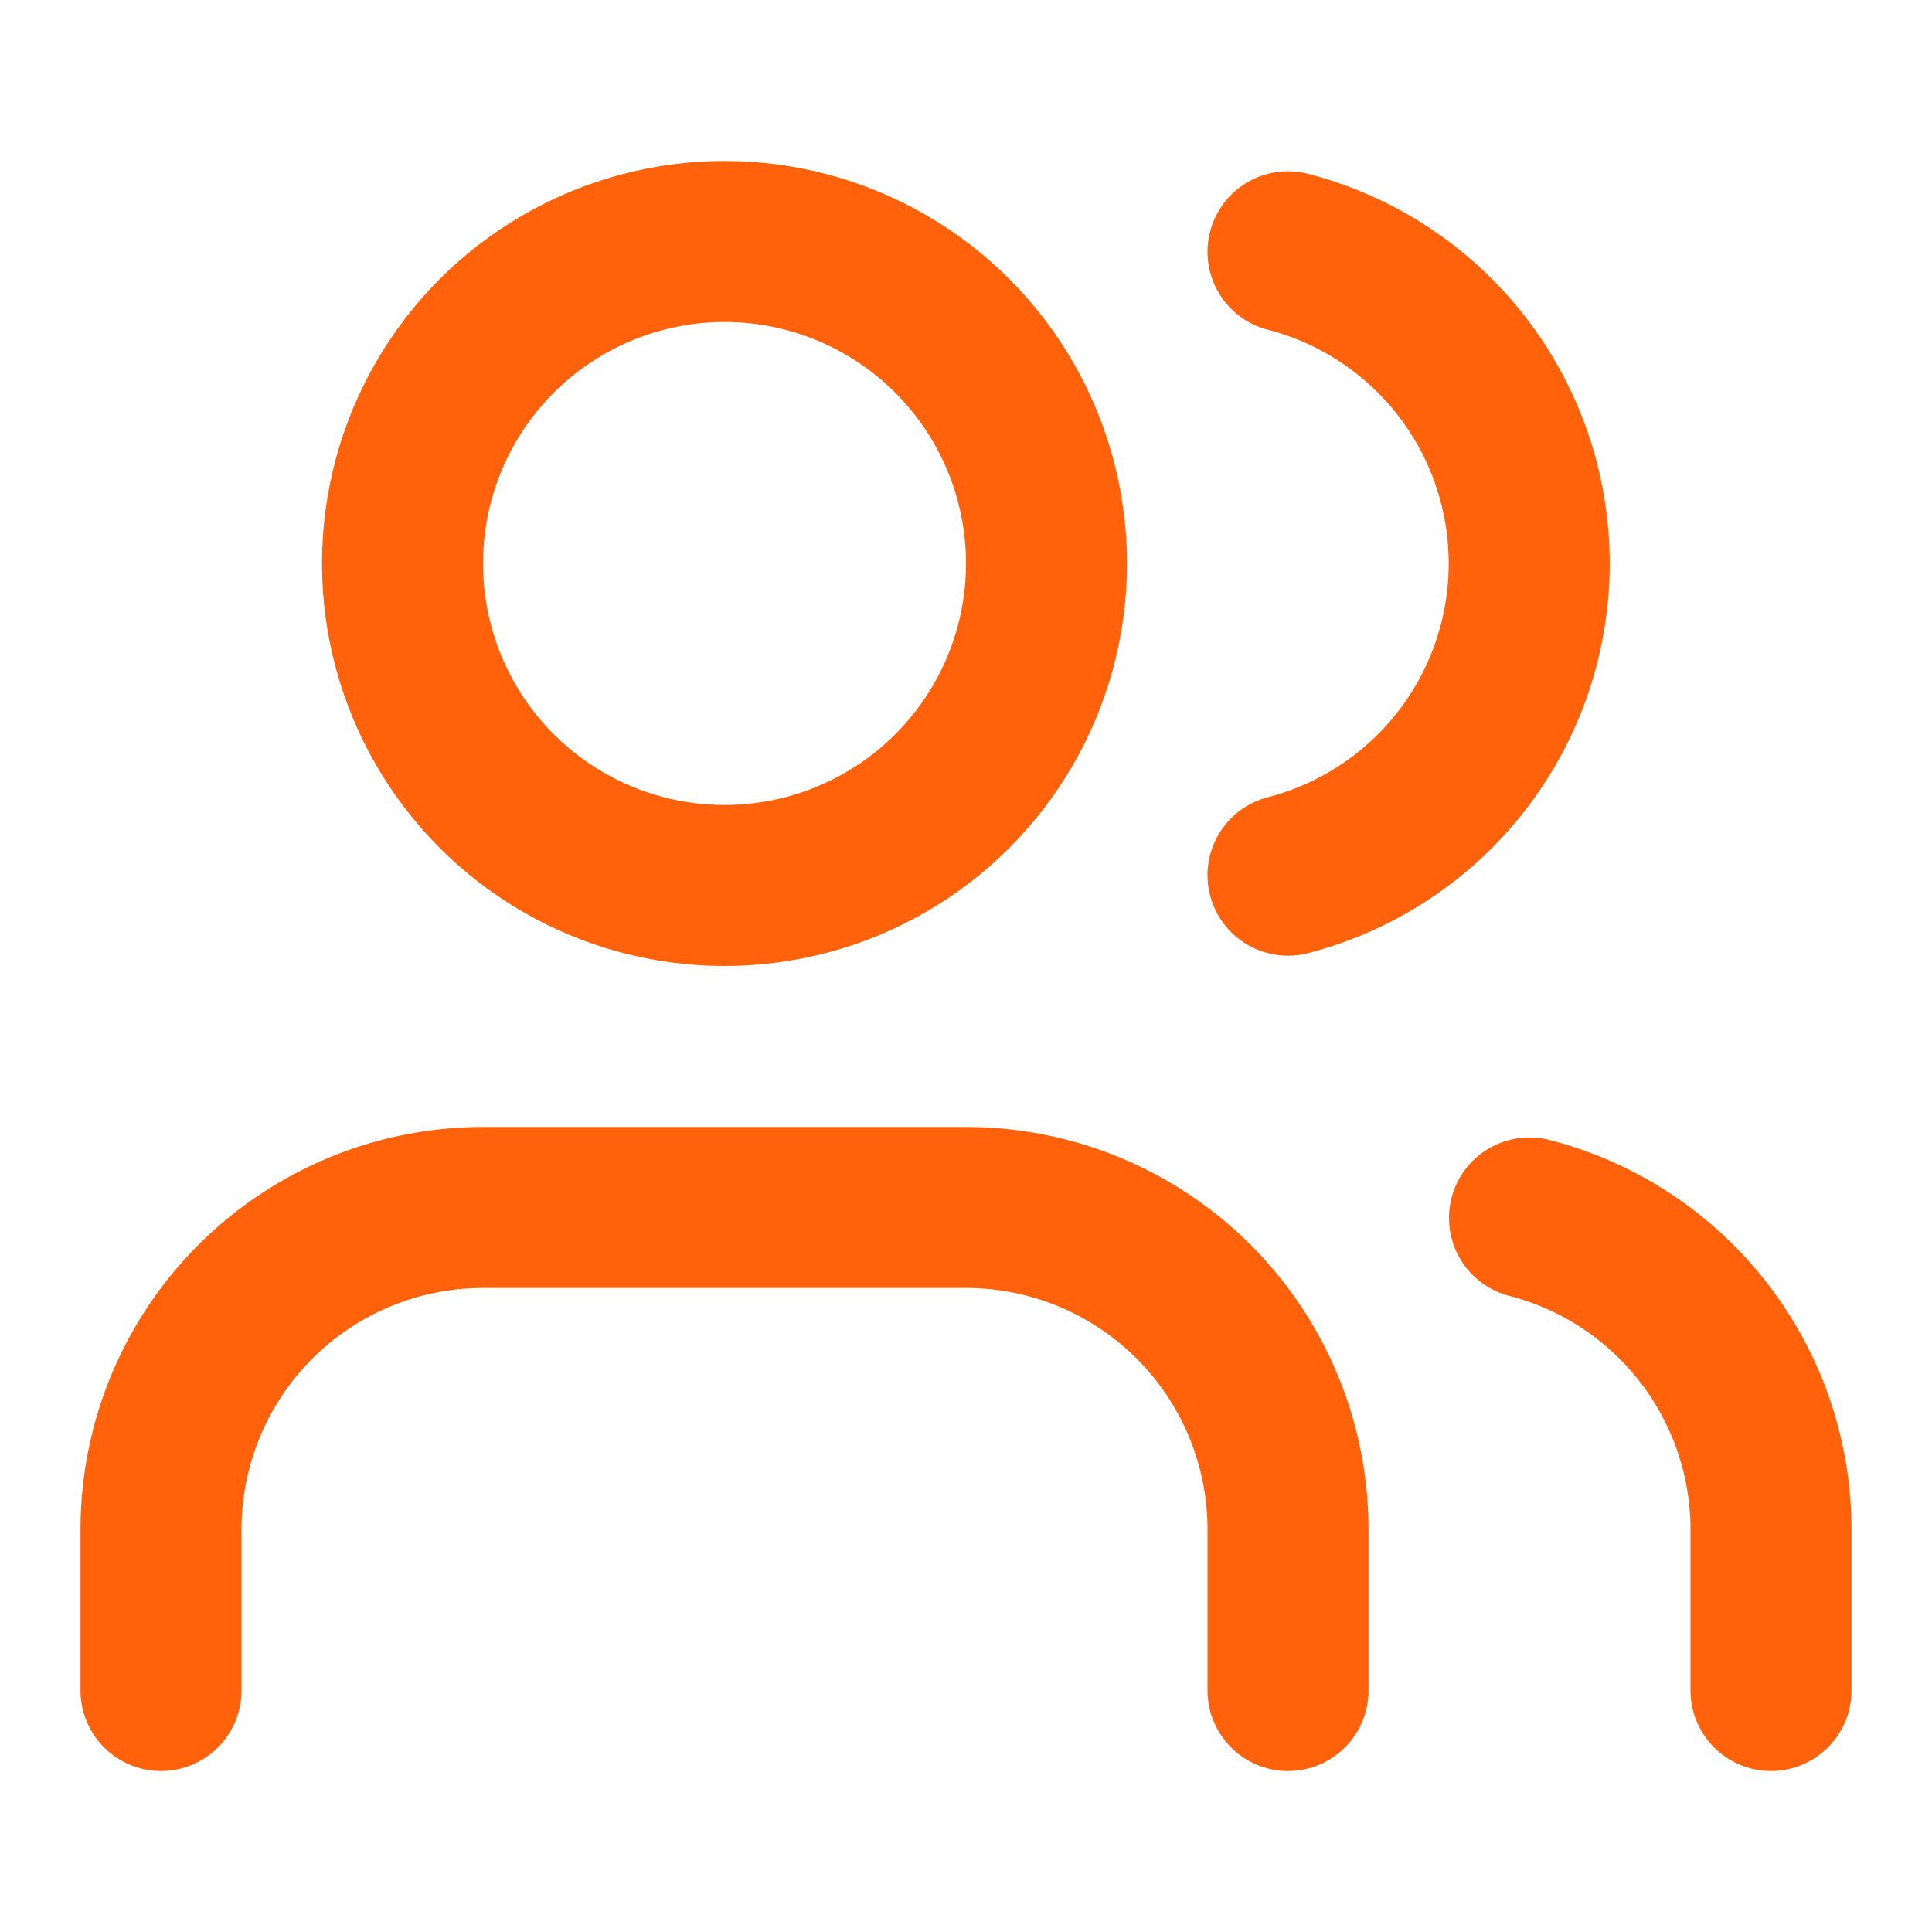
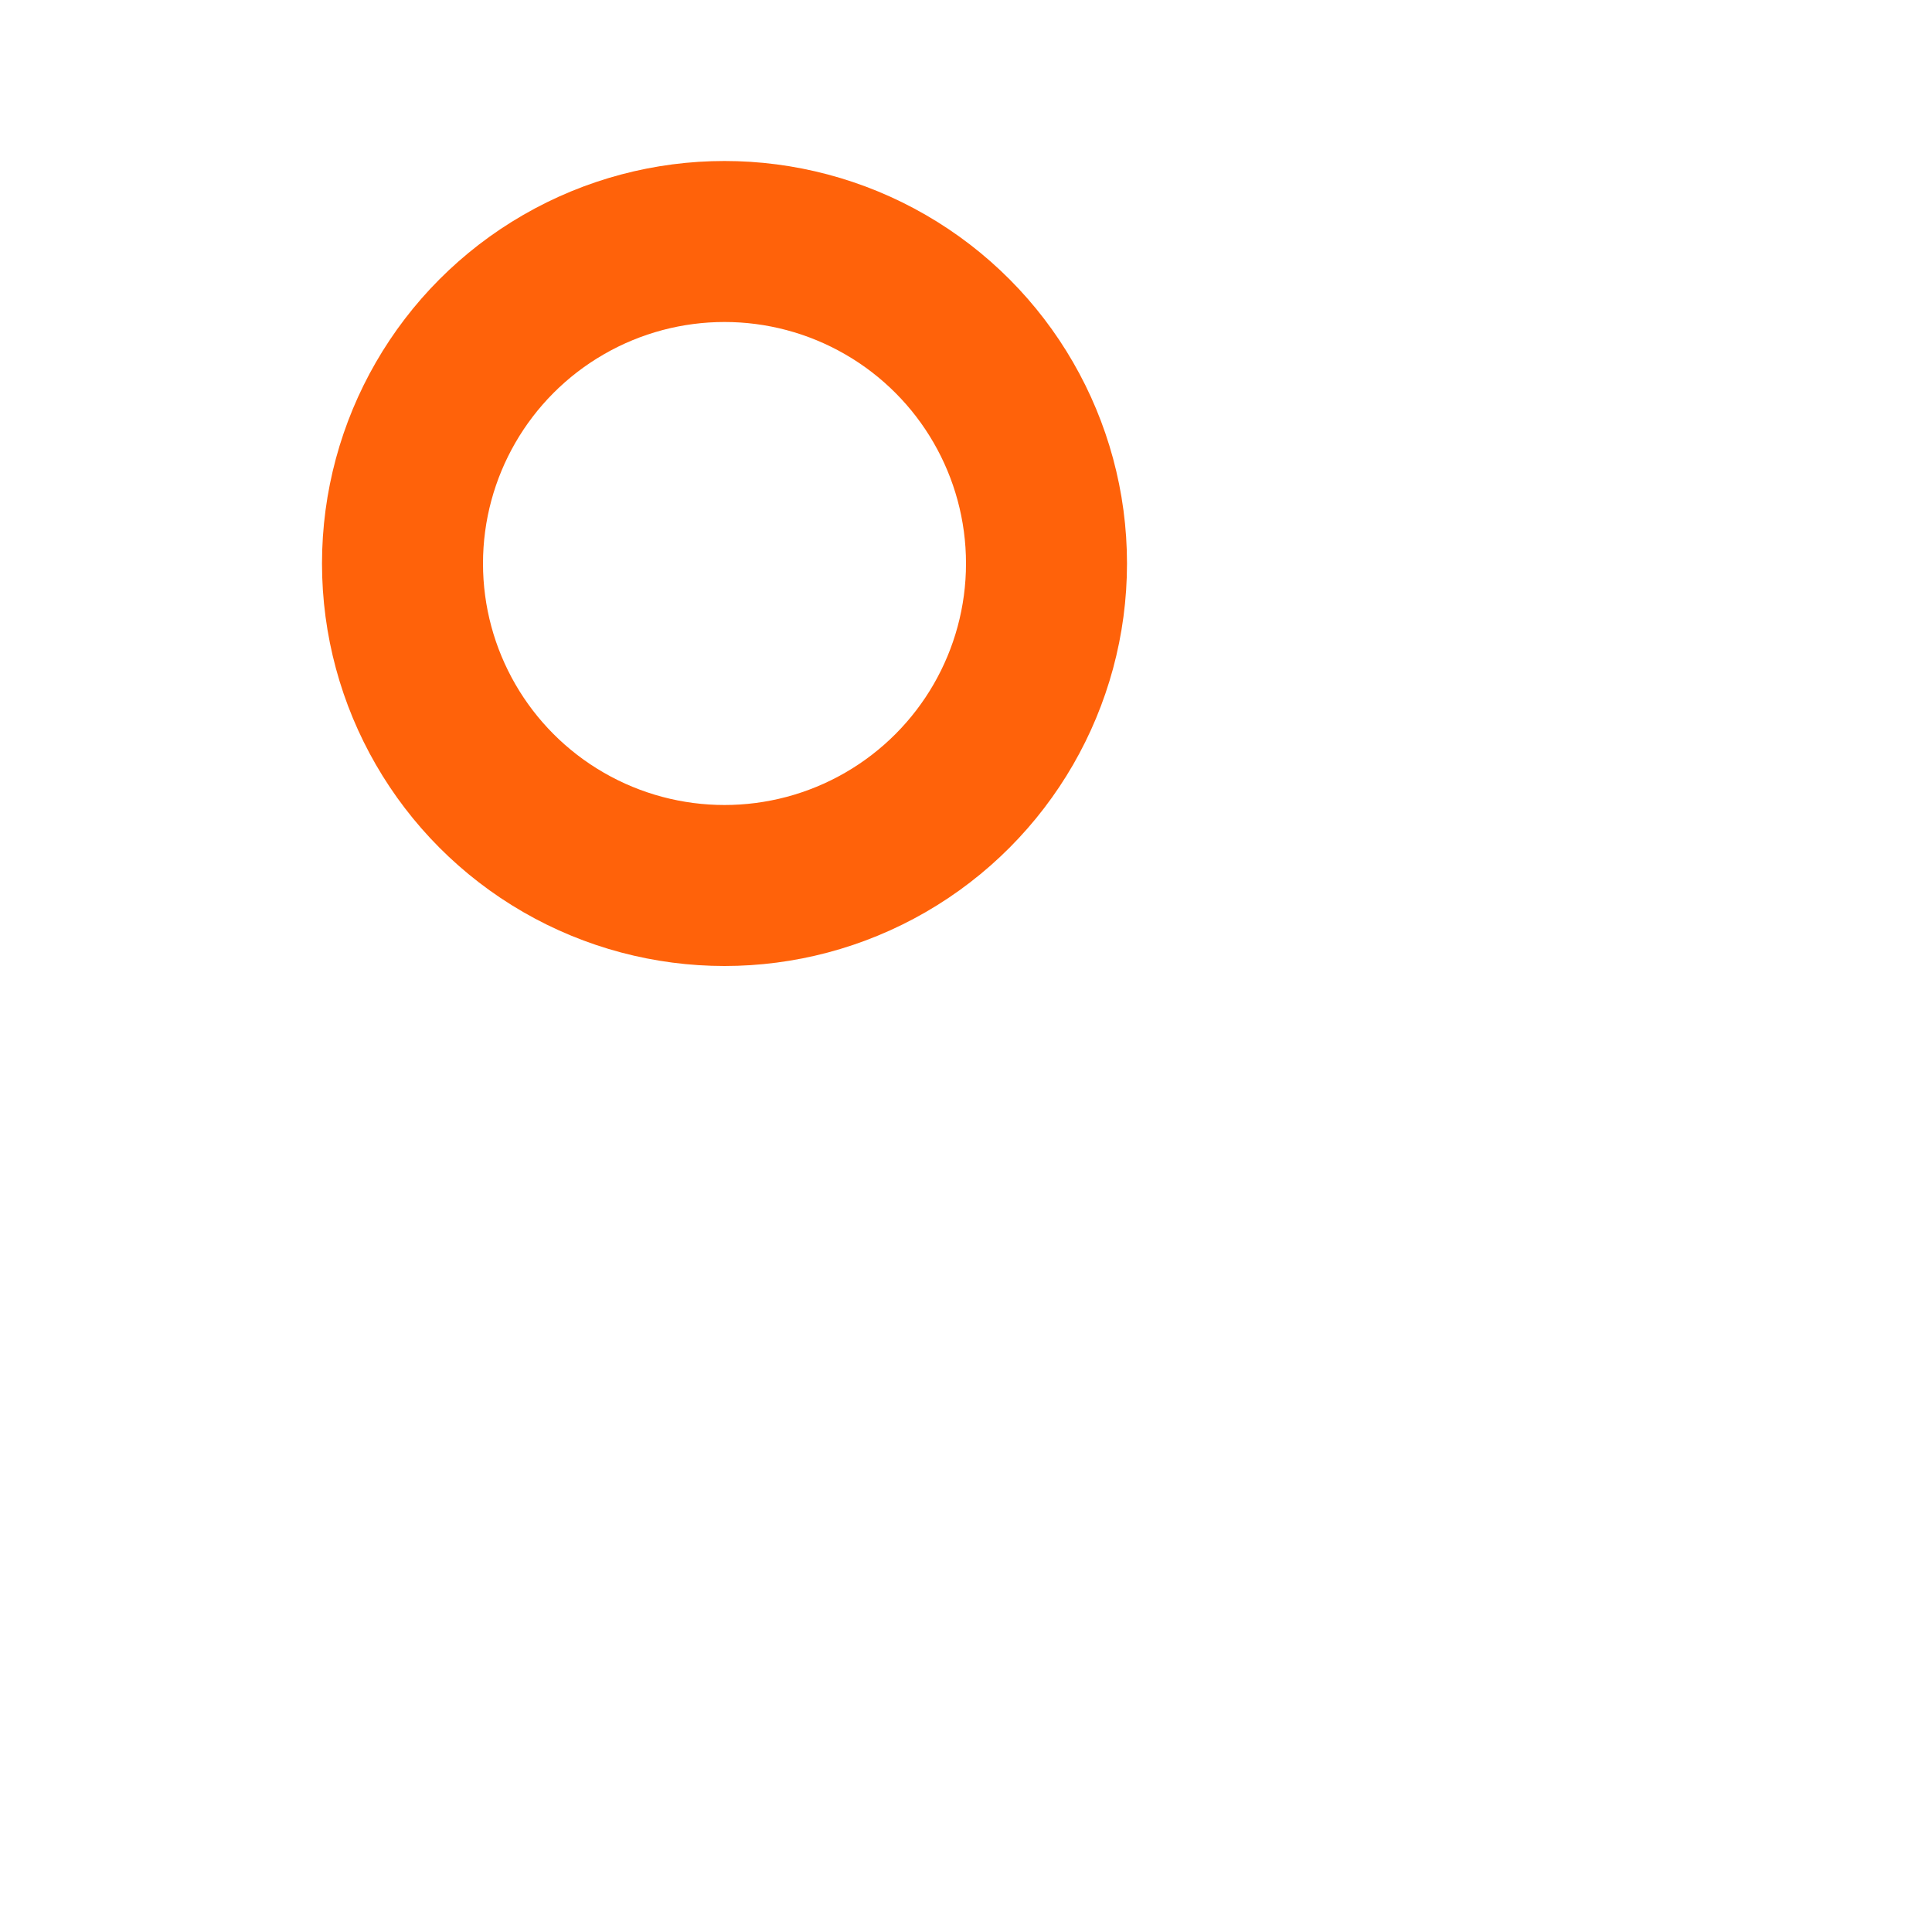
<svg xmlns="http://www.w3.org/2000/svg" width="24" height="24" viewBox="0 0 24 24" fill="none" stroke="#FF620A" stroke-width="2" stroke-linecap="round" stroke-linejoin="round" data-lucide="users" class="lucide lucide-users w-6 h-6 text-e5-primary mt-1 flex-shrink-0">
-   <path d="M16 21v-2a4 4 0 0 0-4-4H6a4 4 0 0 0-4 4v2" />
-   <path d="M16 3.128a4 4 0 0 1 0 7.744" />
-   <path d="M22 21v-2a4 4 0 0 0-3-3.87" />
  <circle cx="9" cy="7" r="4" />
</svg>